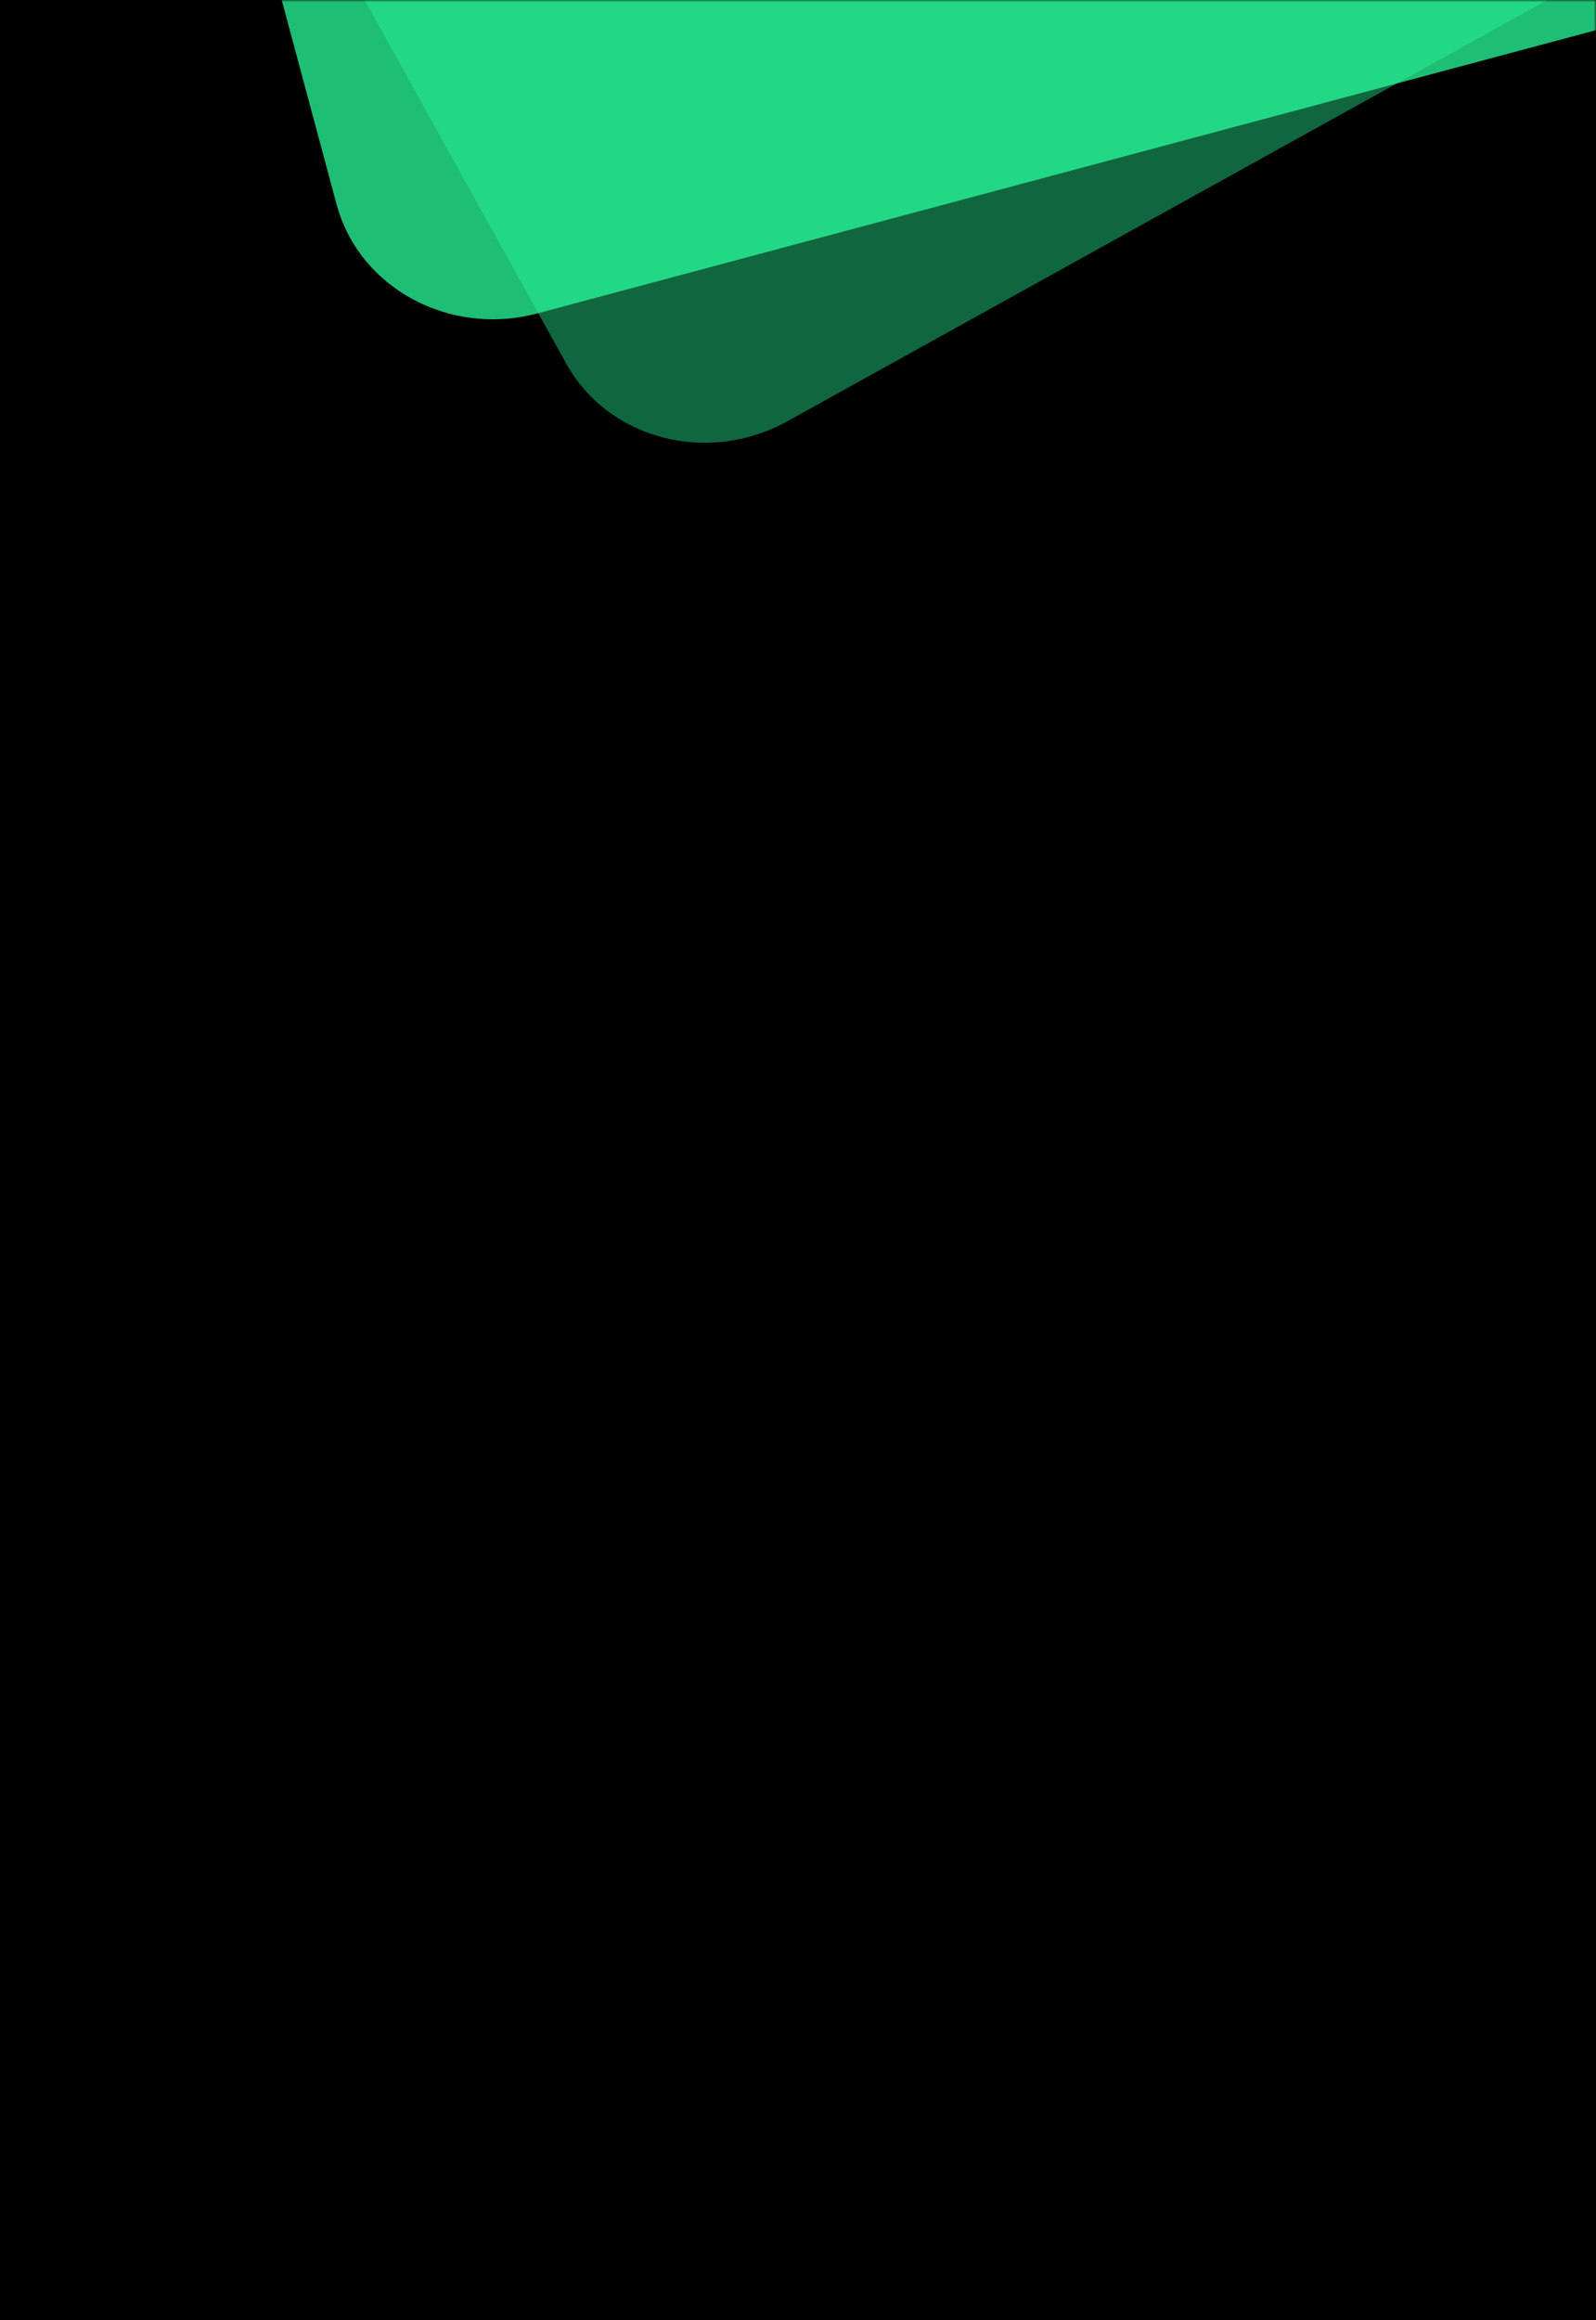
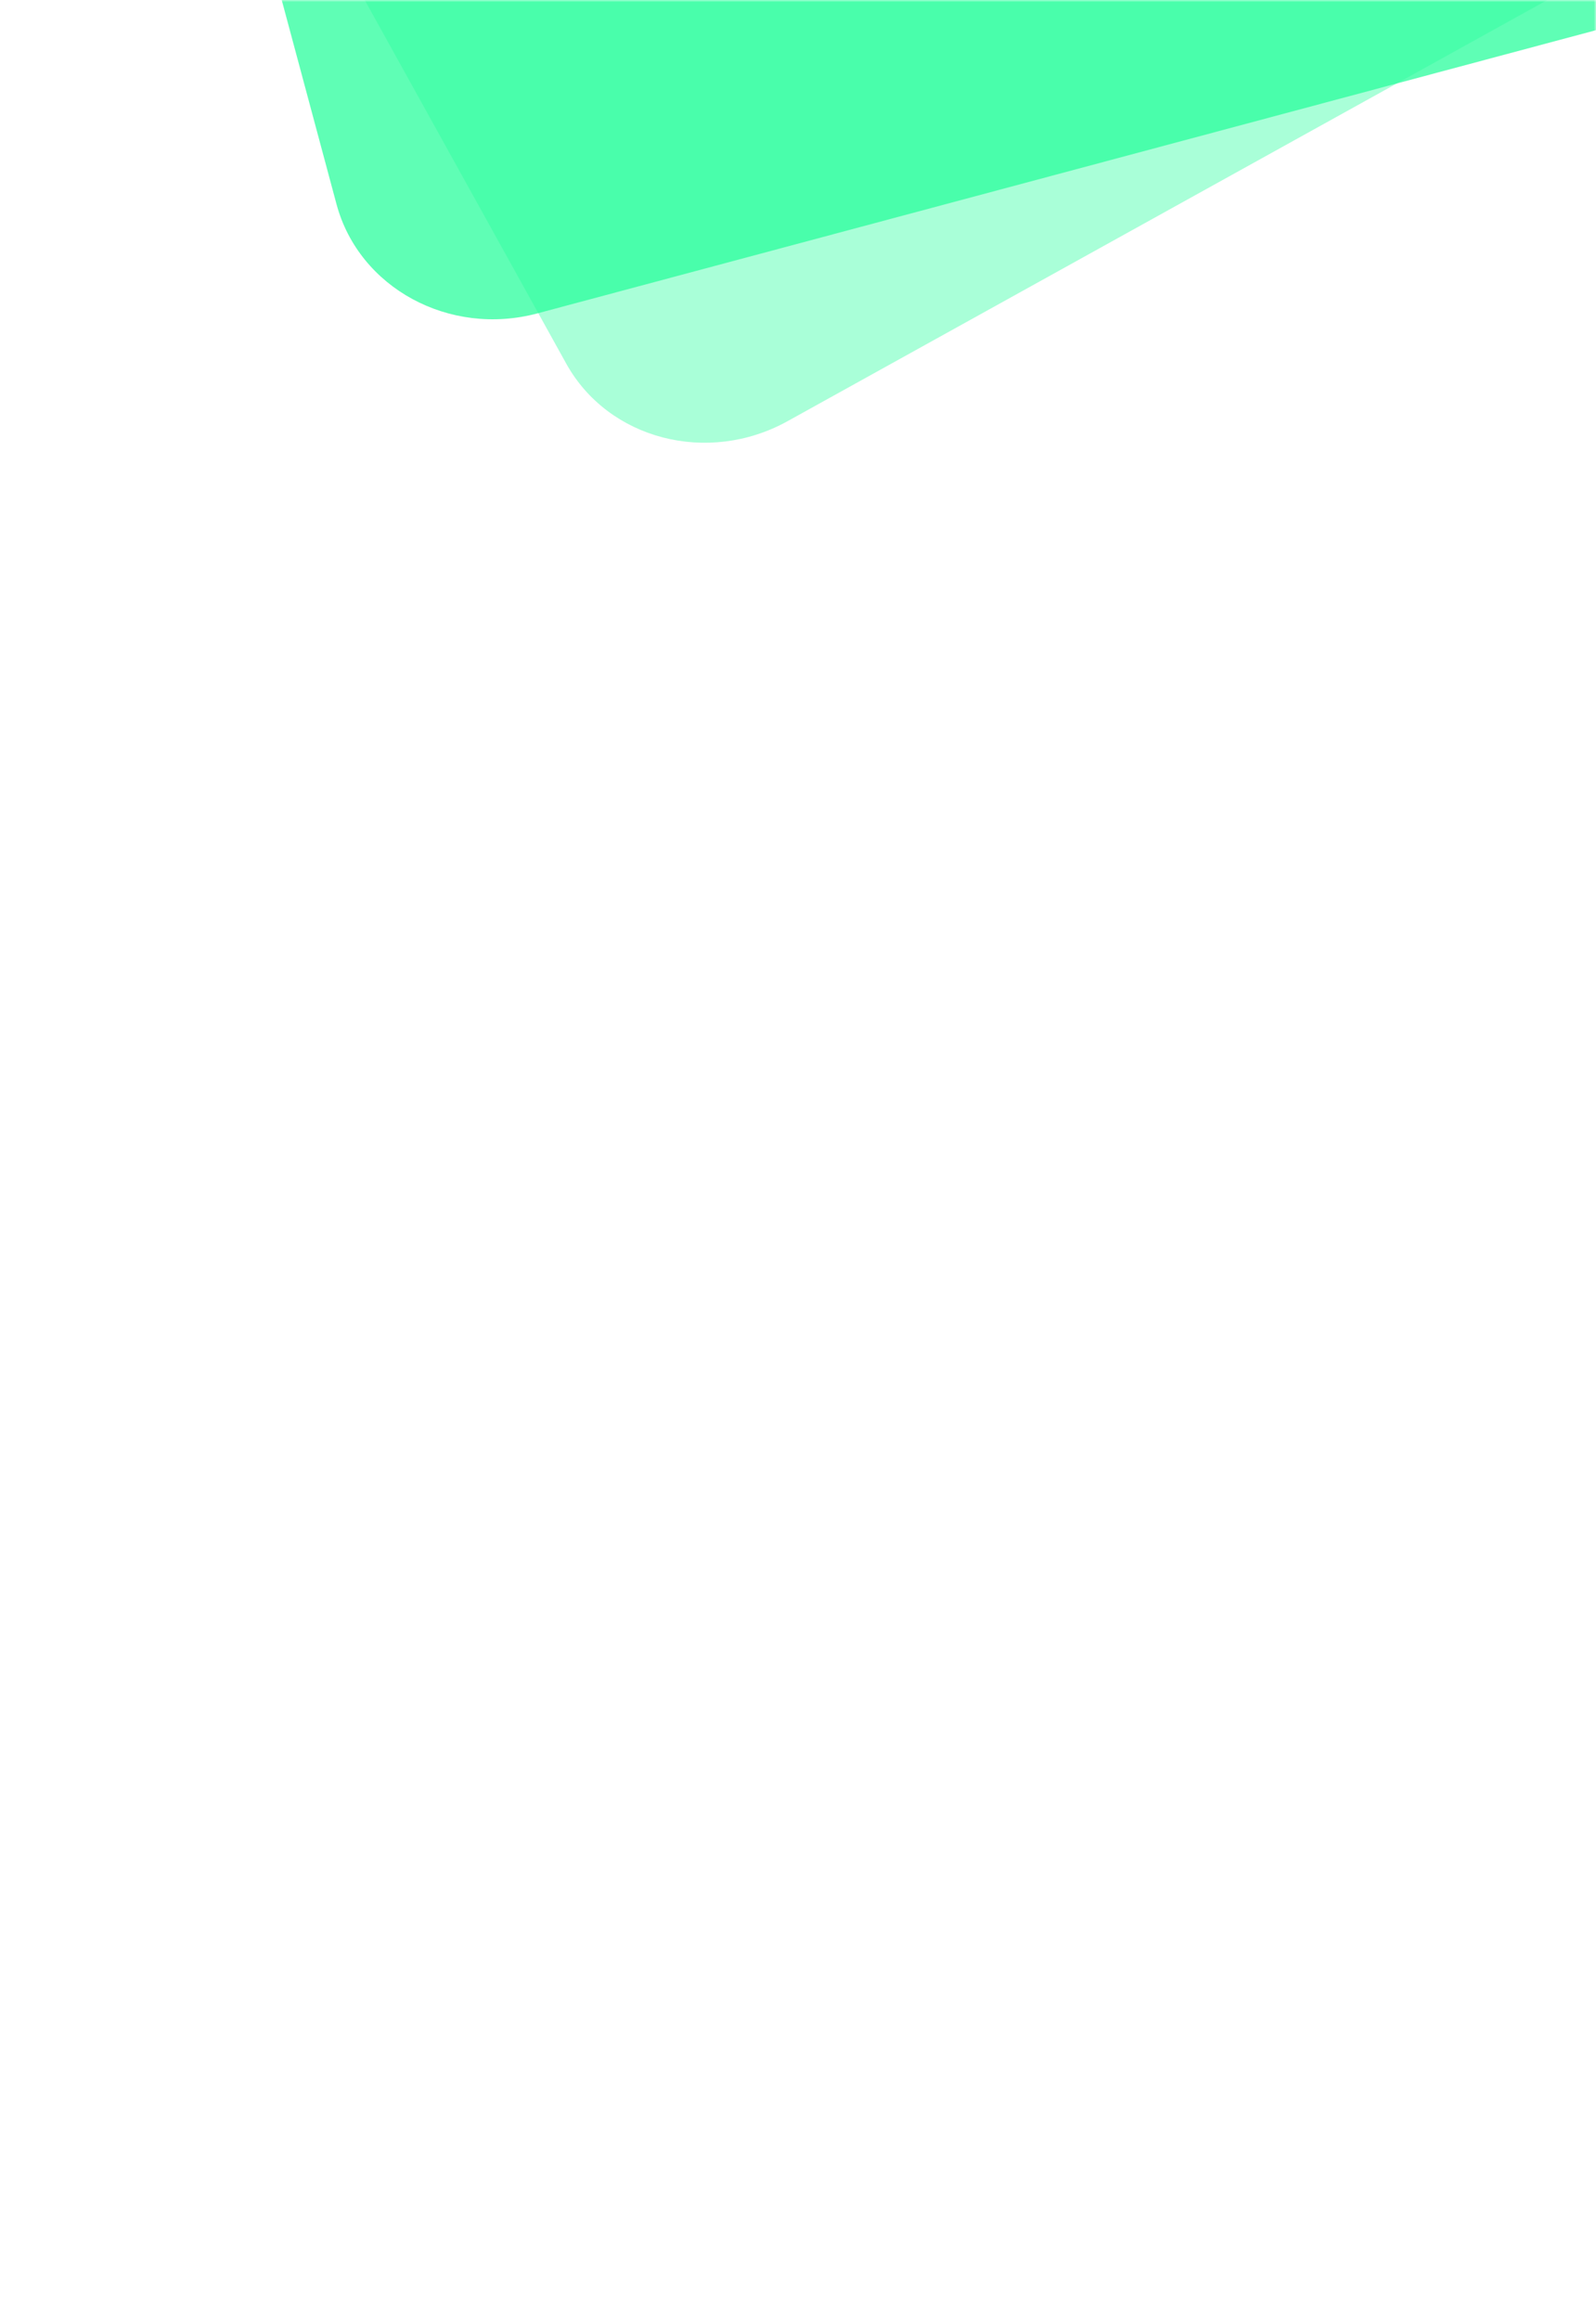
<svg xmlns="http://www.w3.org/2000/svg" width="375" height="545" viewBox="0 0 375 545" fill="none">
-   <rect width="375" height="545" fill="black" />
  <mask id="mask0_394_5635" style="mask-type:luminance" maskUnits="userSpaceOnUse" x="0" y="0" width="375" height="545">
    <rect width="375" height="545" fill="white" />
  </mask>
  <g mask="url(#mask0_394_5635)">
    <path opacity="0.402" fill-rule="evenodd" clip-rule="evenodd" d="M539.477 -97.478C558.221 -107.865 565.459 -130.911 555.575 -148.737L450.963 -337.411C441.079 -355.237 417.693 -361.313 398.95 -350.926L44.531 -154.523C35.423 -149.475 28.792 -141.206 25.735 -131.47C22.677 -121.735 23.7 -111.799 28.502 -103.138L133.045 85.411C142.929 103.237 166.314 109.313 185.058 98.926L539.477 -97.478Z" fill="#2AFE9D" />
    <path opacity="0.747" fill-rule="evenodd" clip-rule="evenodd" d="M517.768 -31.094C538.473 -36.631 551.076 -57.214 545.798 -76.873L489.939 -284.955C484.661 -304.614 463.436 -316.15 442.732 -310.612L51.235 -205.906C41.175 -203.216 32.737 -196.804 27.414 -188.11C22.09 -179.415 20.678 -169.541 23.242 -159.988L79.065 47.955C84.342 67.614 105.567 79.15 126.272 73.612L517.768 -31.094Z" fill="#2AFE9D" />
  </g>
</svg>